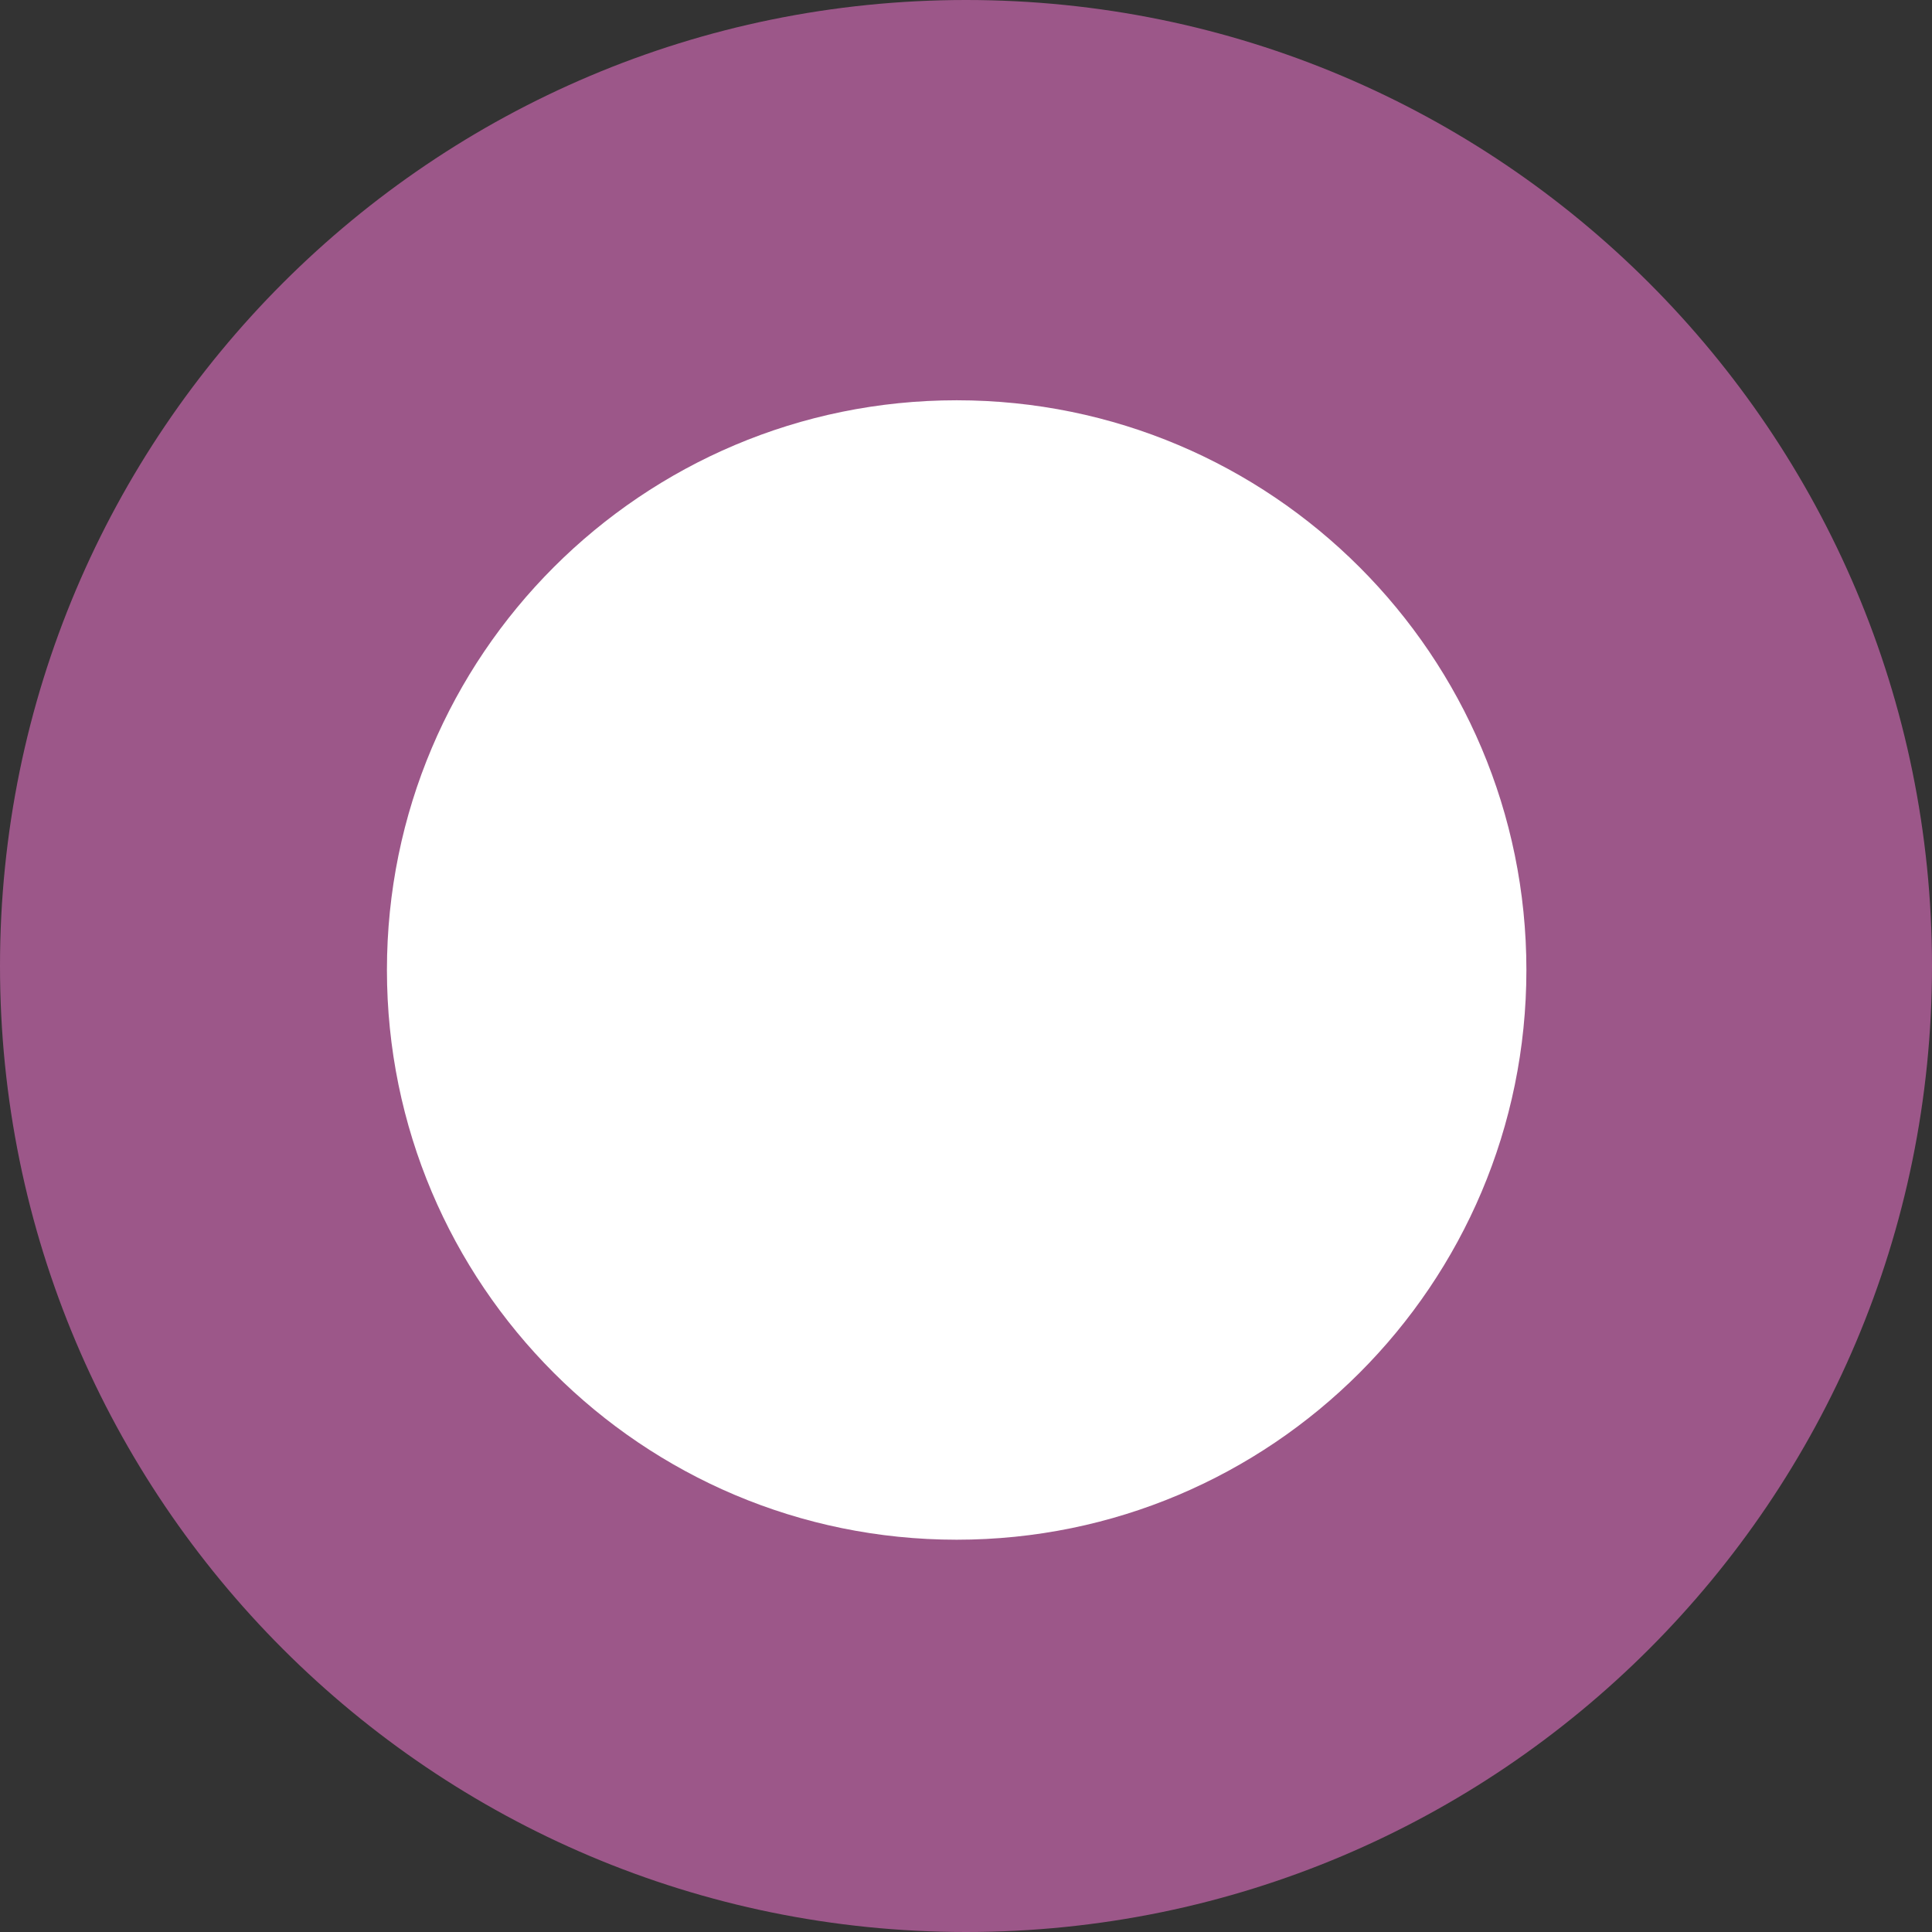
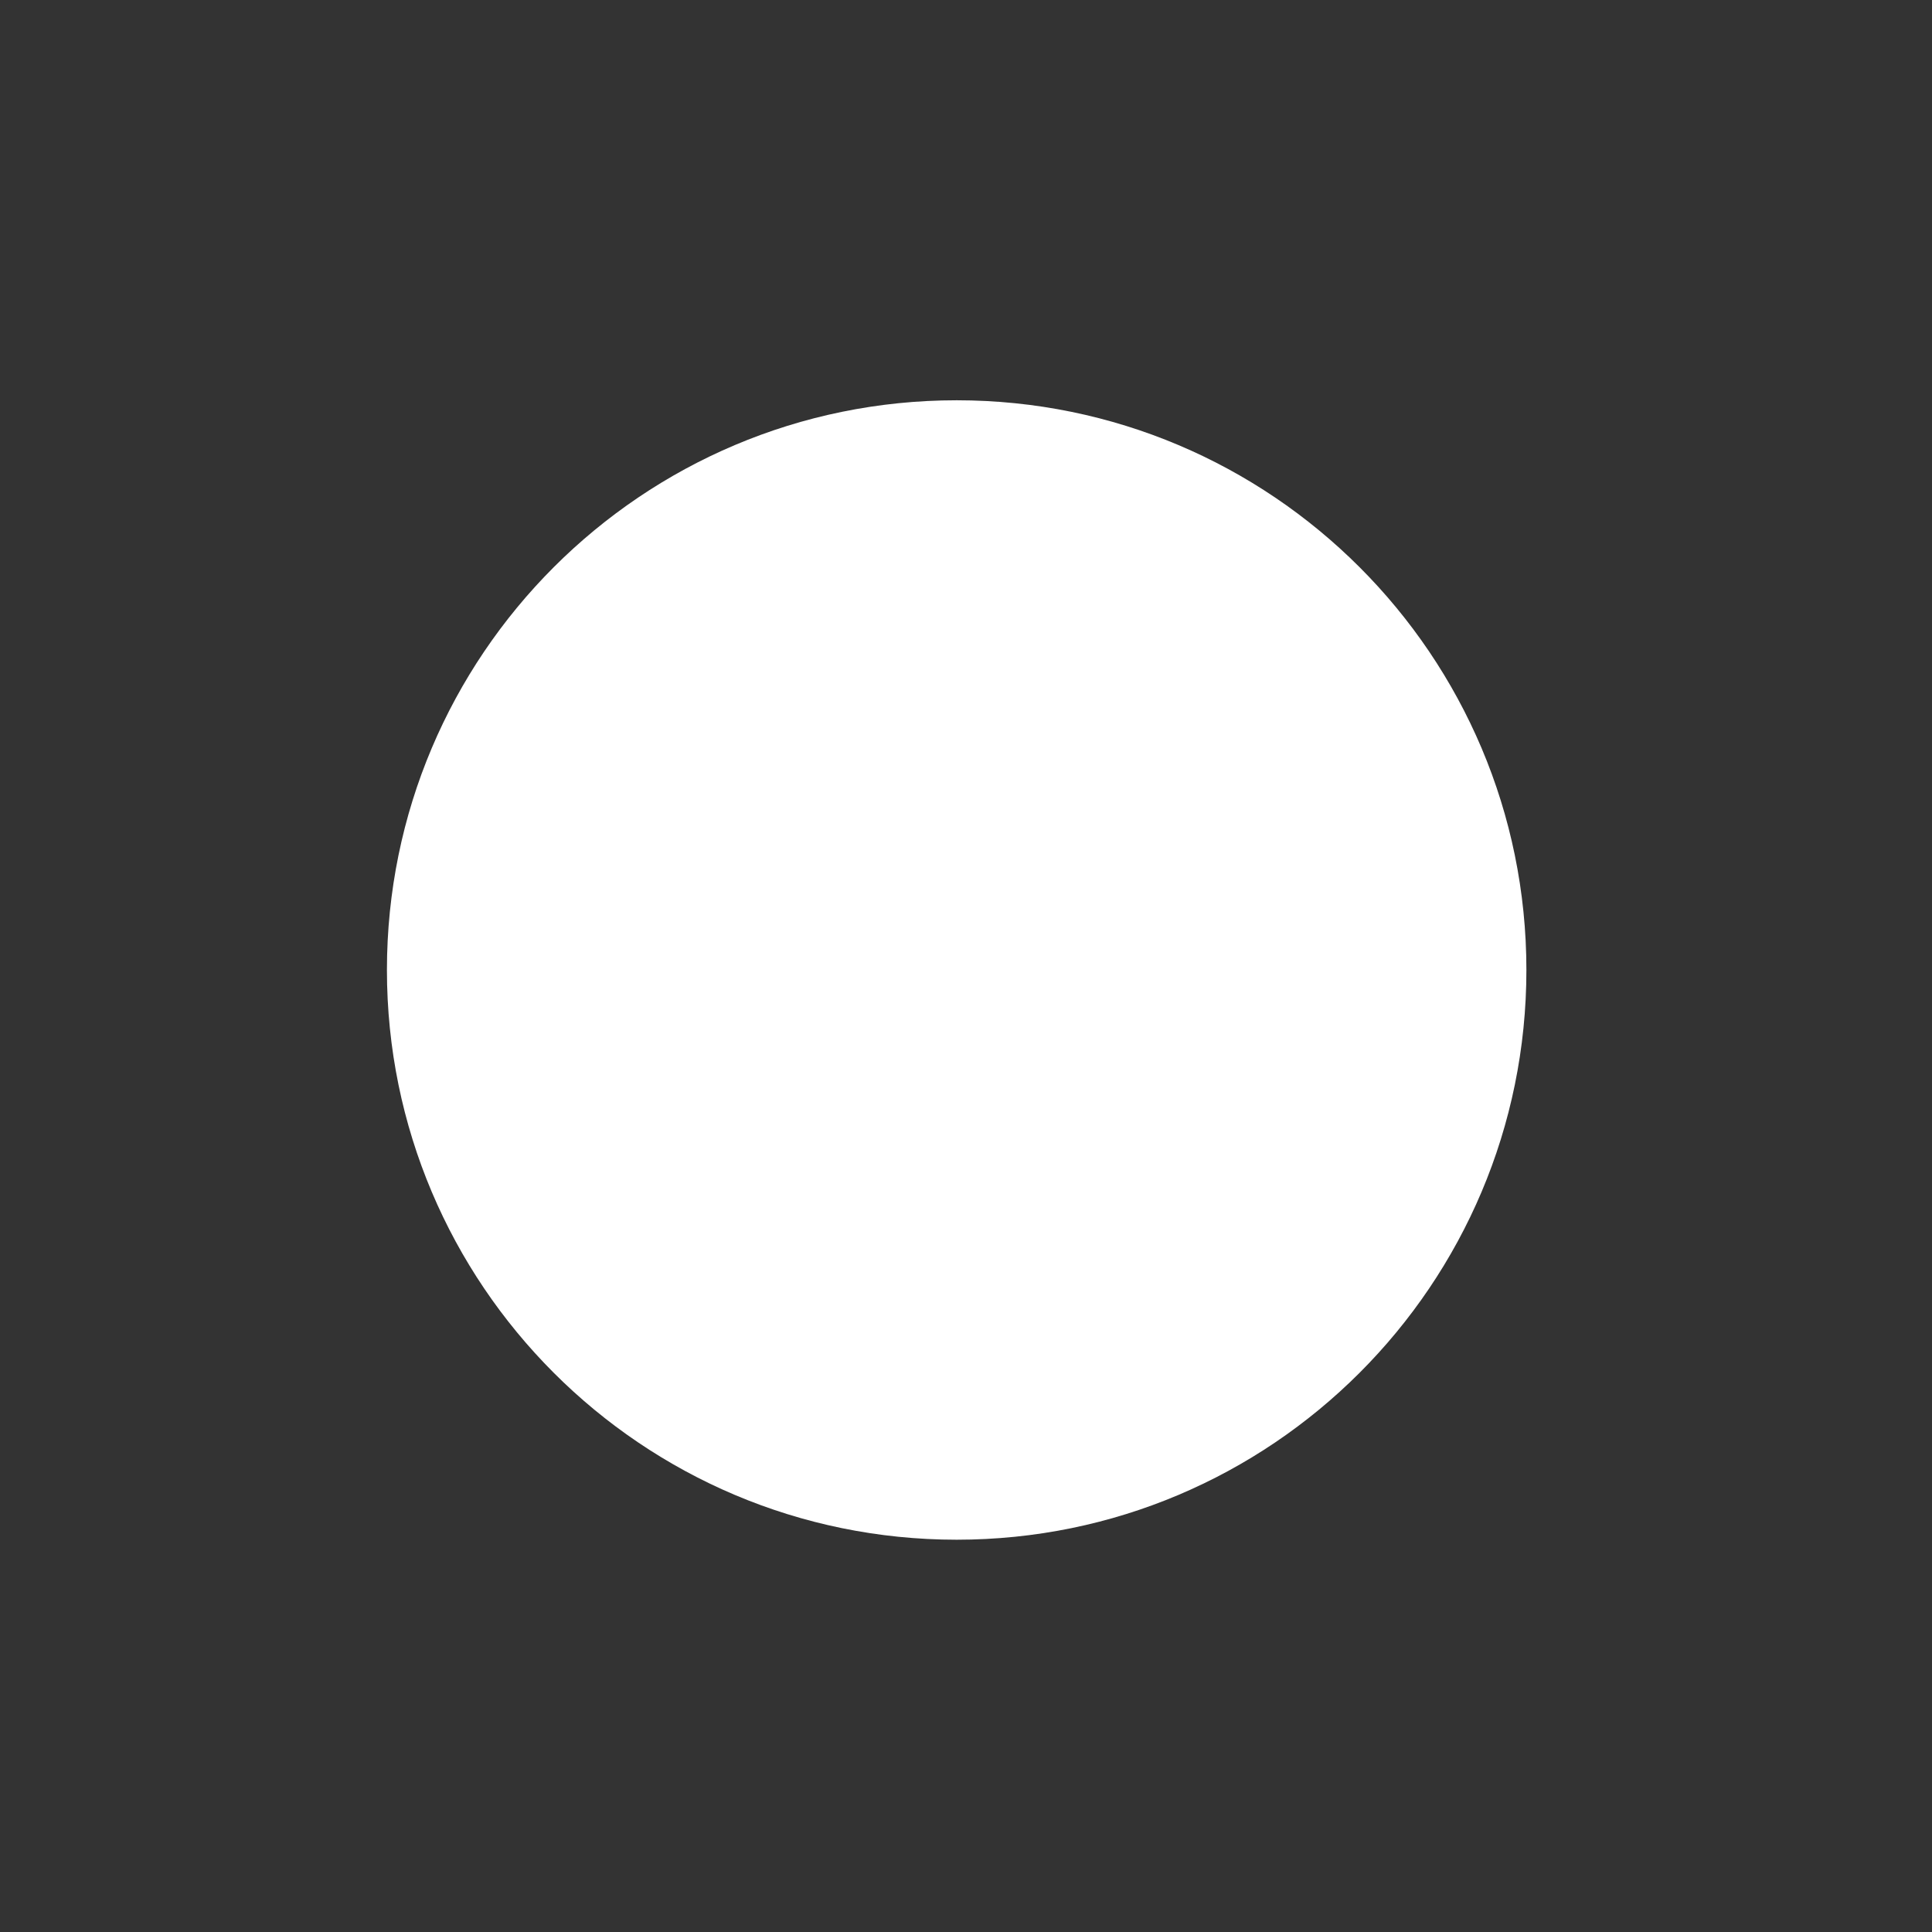
<svg xmlns="http://www.w3.org/2000/svg" width="66" height="66" viewBox="0 0 66 66" fill="none">
  <rect x="0" y="0" width="66" height="66" fill="#333333" stroke="none" />
-   <path d="M33 66C51.225 66 66 51.225 66 33C66 14.775 51.225 0 33 0C14.775 0 0 14.775 0 33C0 51.225 14.775 66 33 66Z" fill="#9C5789" />
  <path d="M32.681 52.599C43.43 52.599 52.144 43.886 52.144 33.136C52.144 22.388 43.43 13.674 32.681 13.674C21.932 13.674 13.218 22.388 13.218 33.136C13.218 43.886 21.932 52.599 32.681 52.599Z" fill="white" />
</svg>